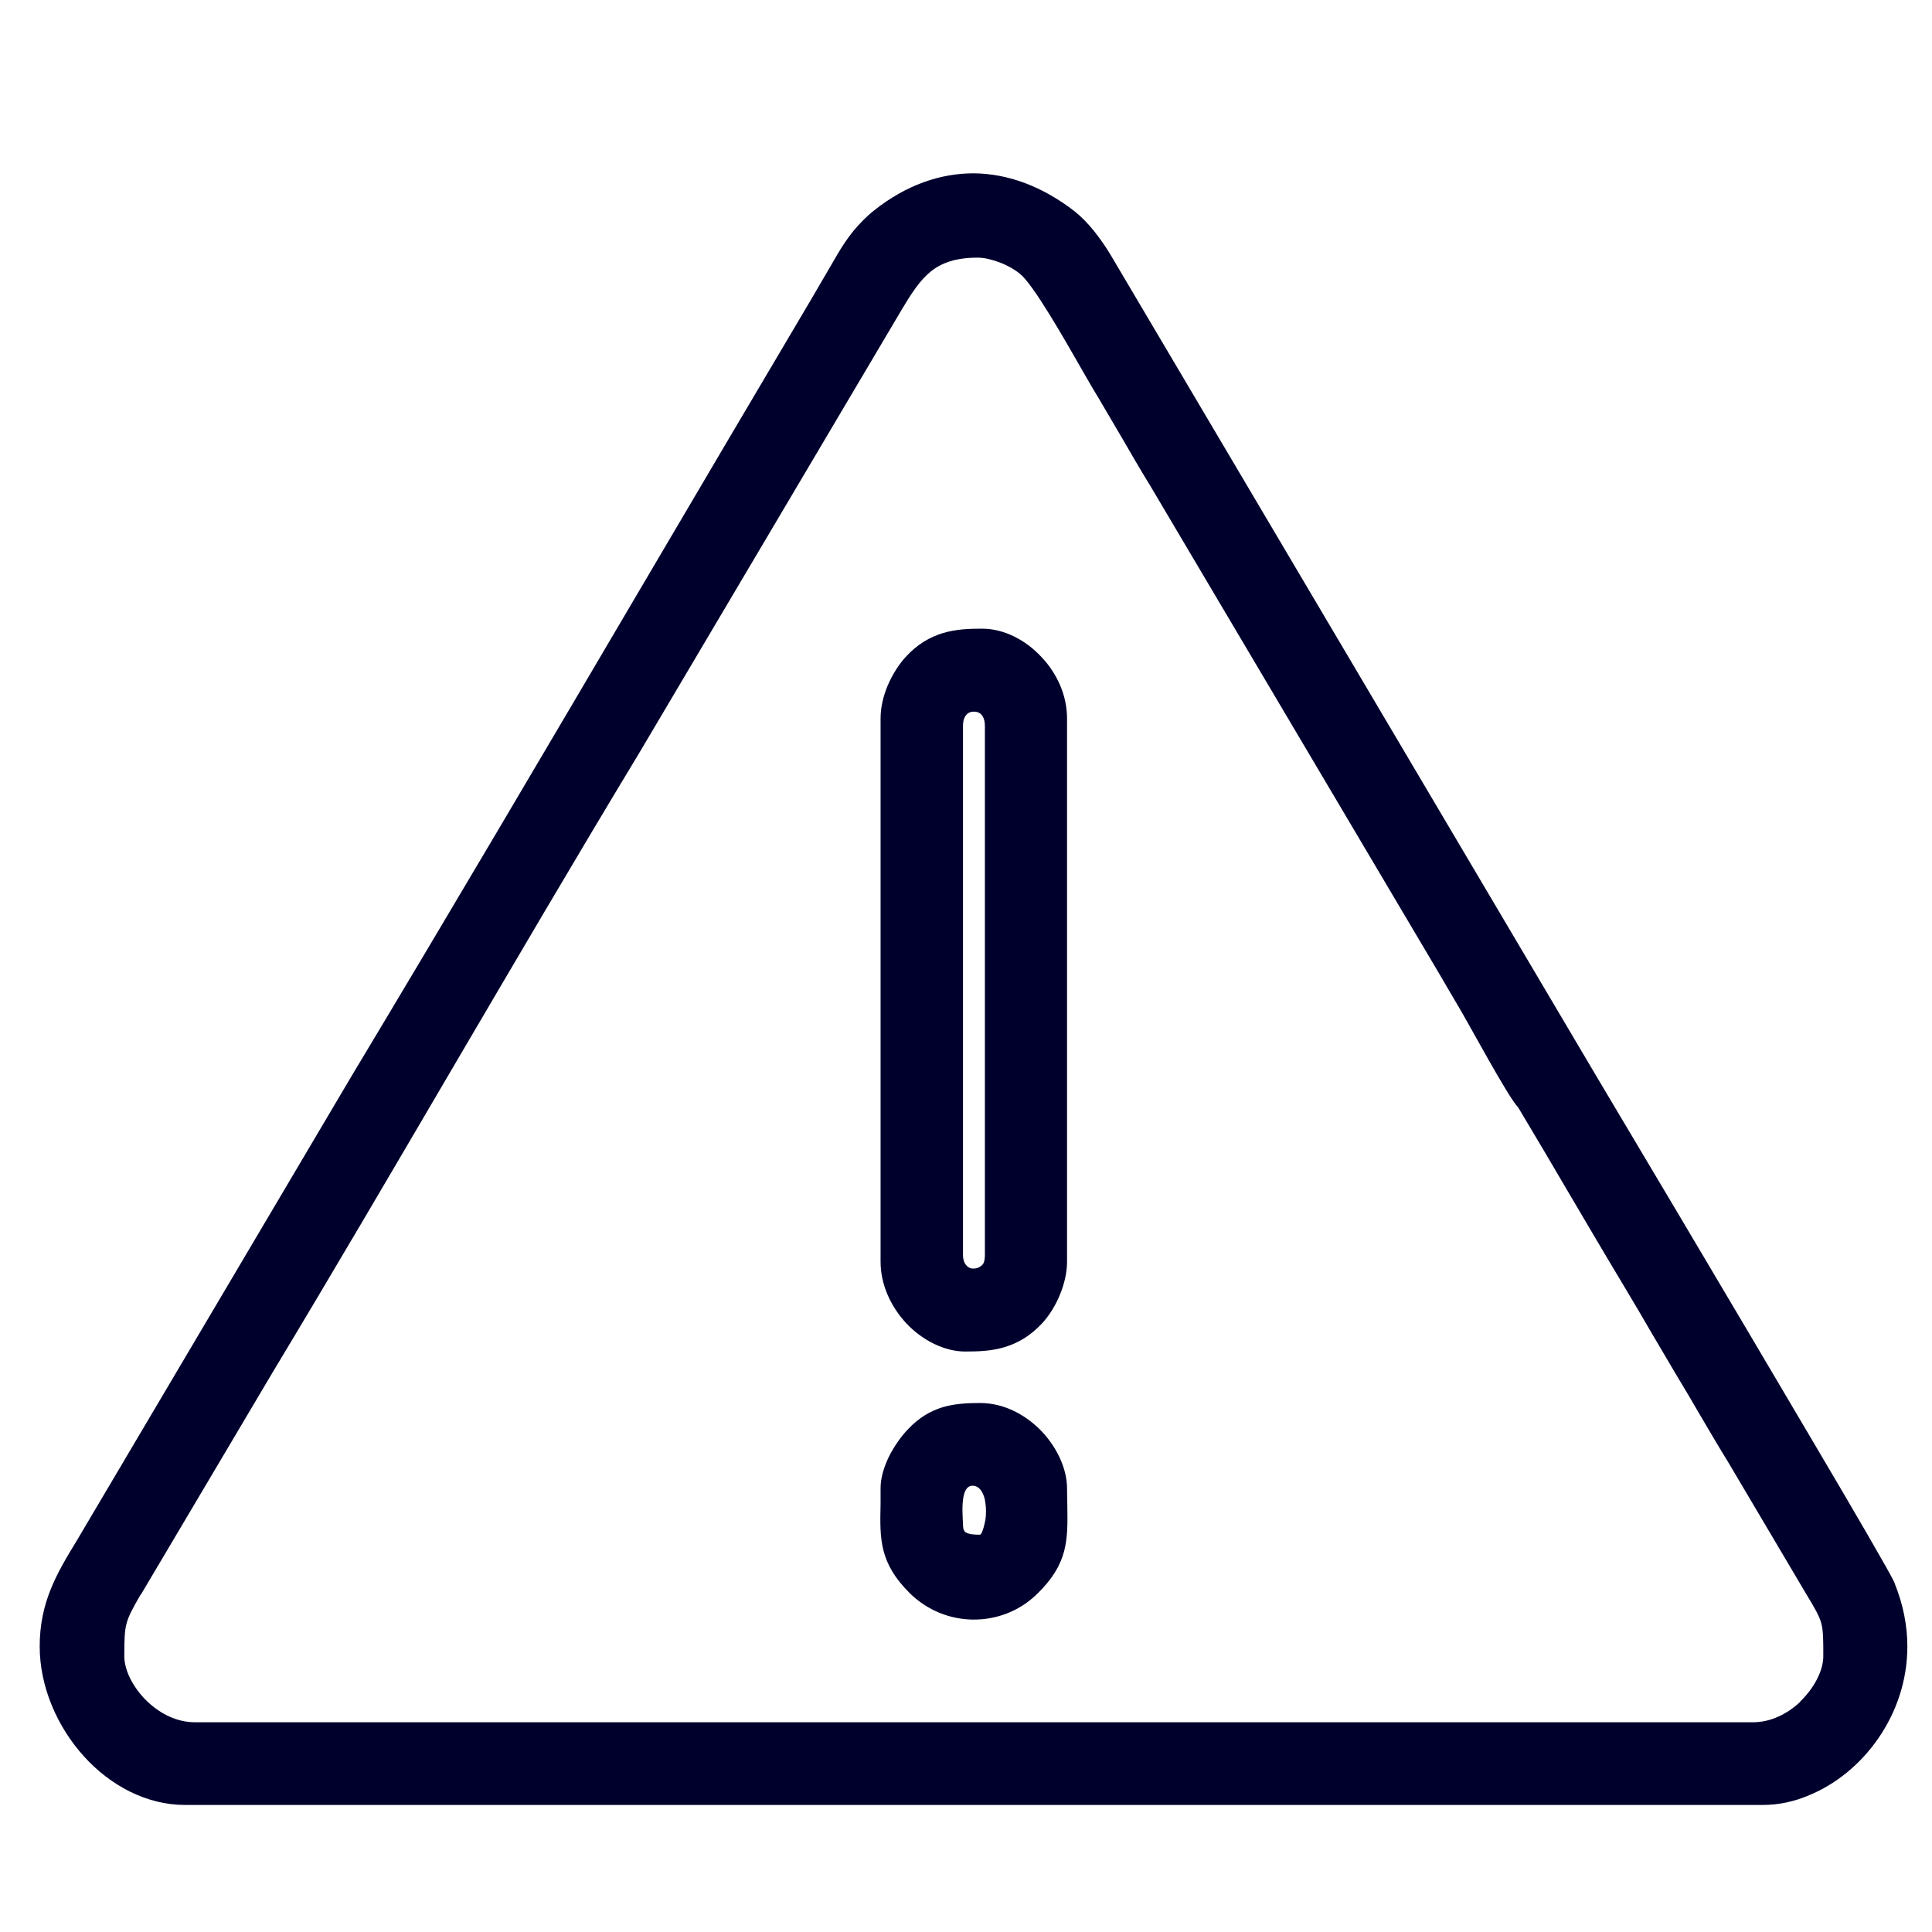
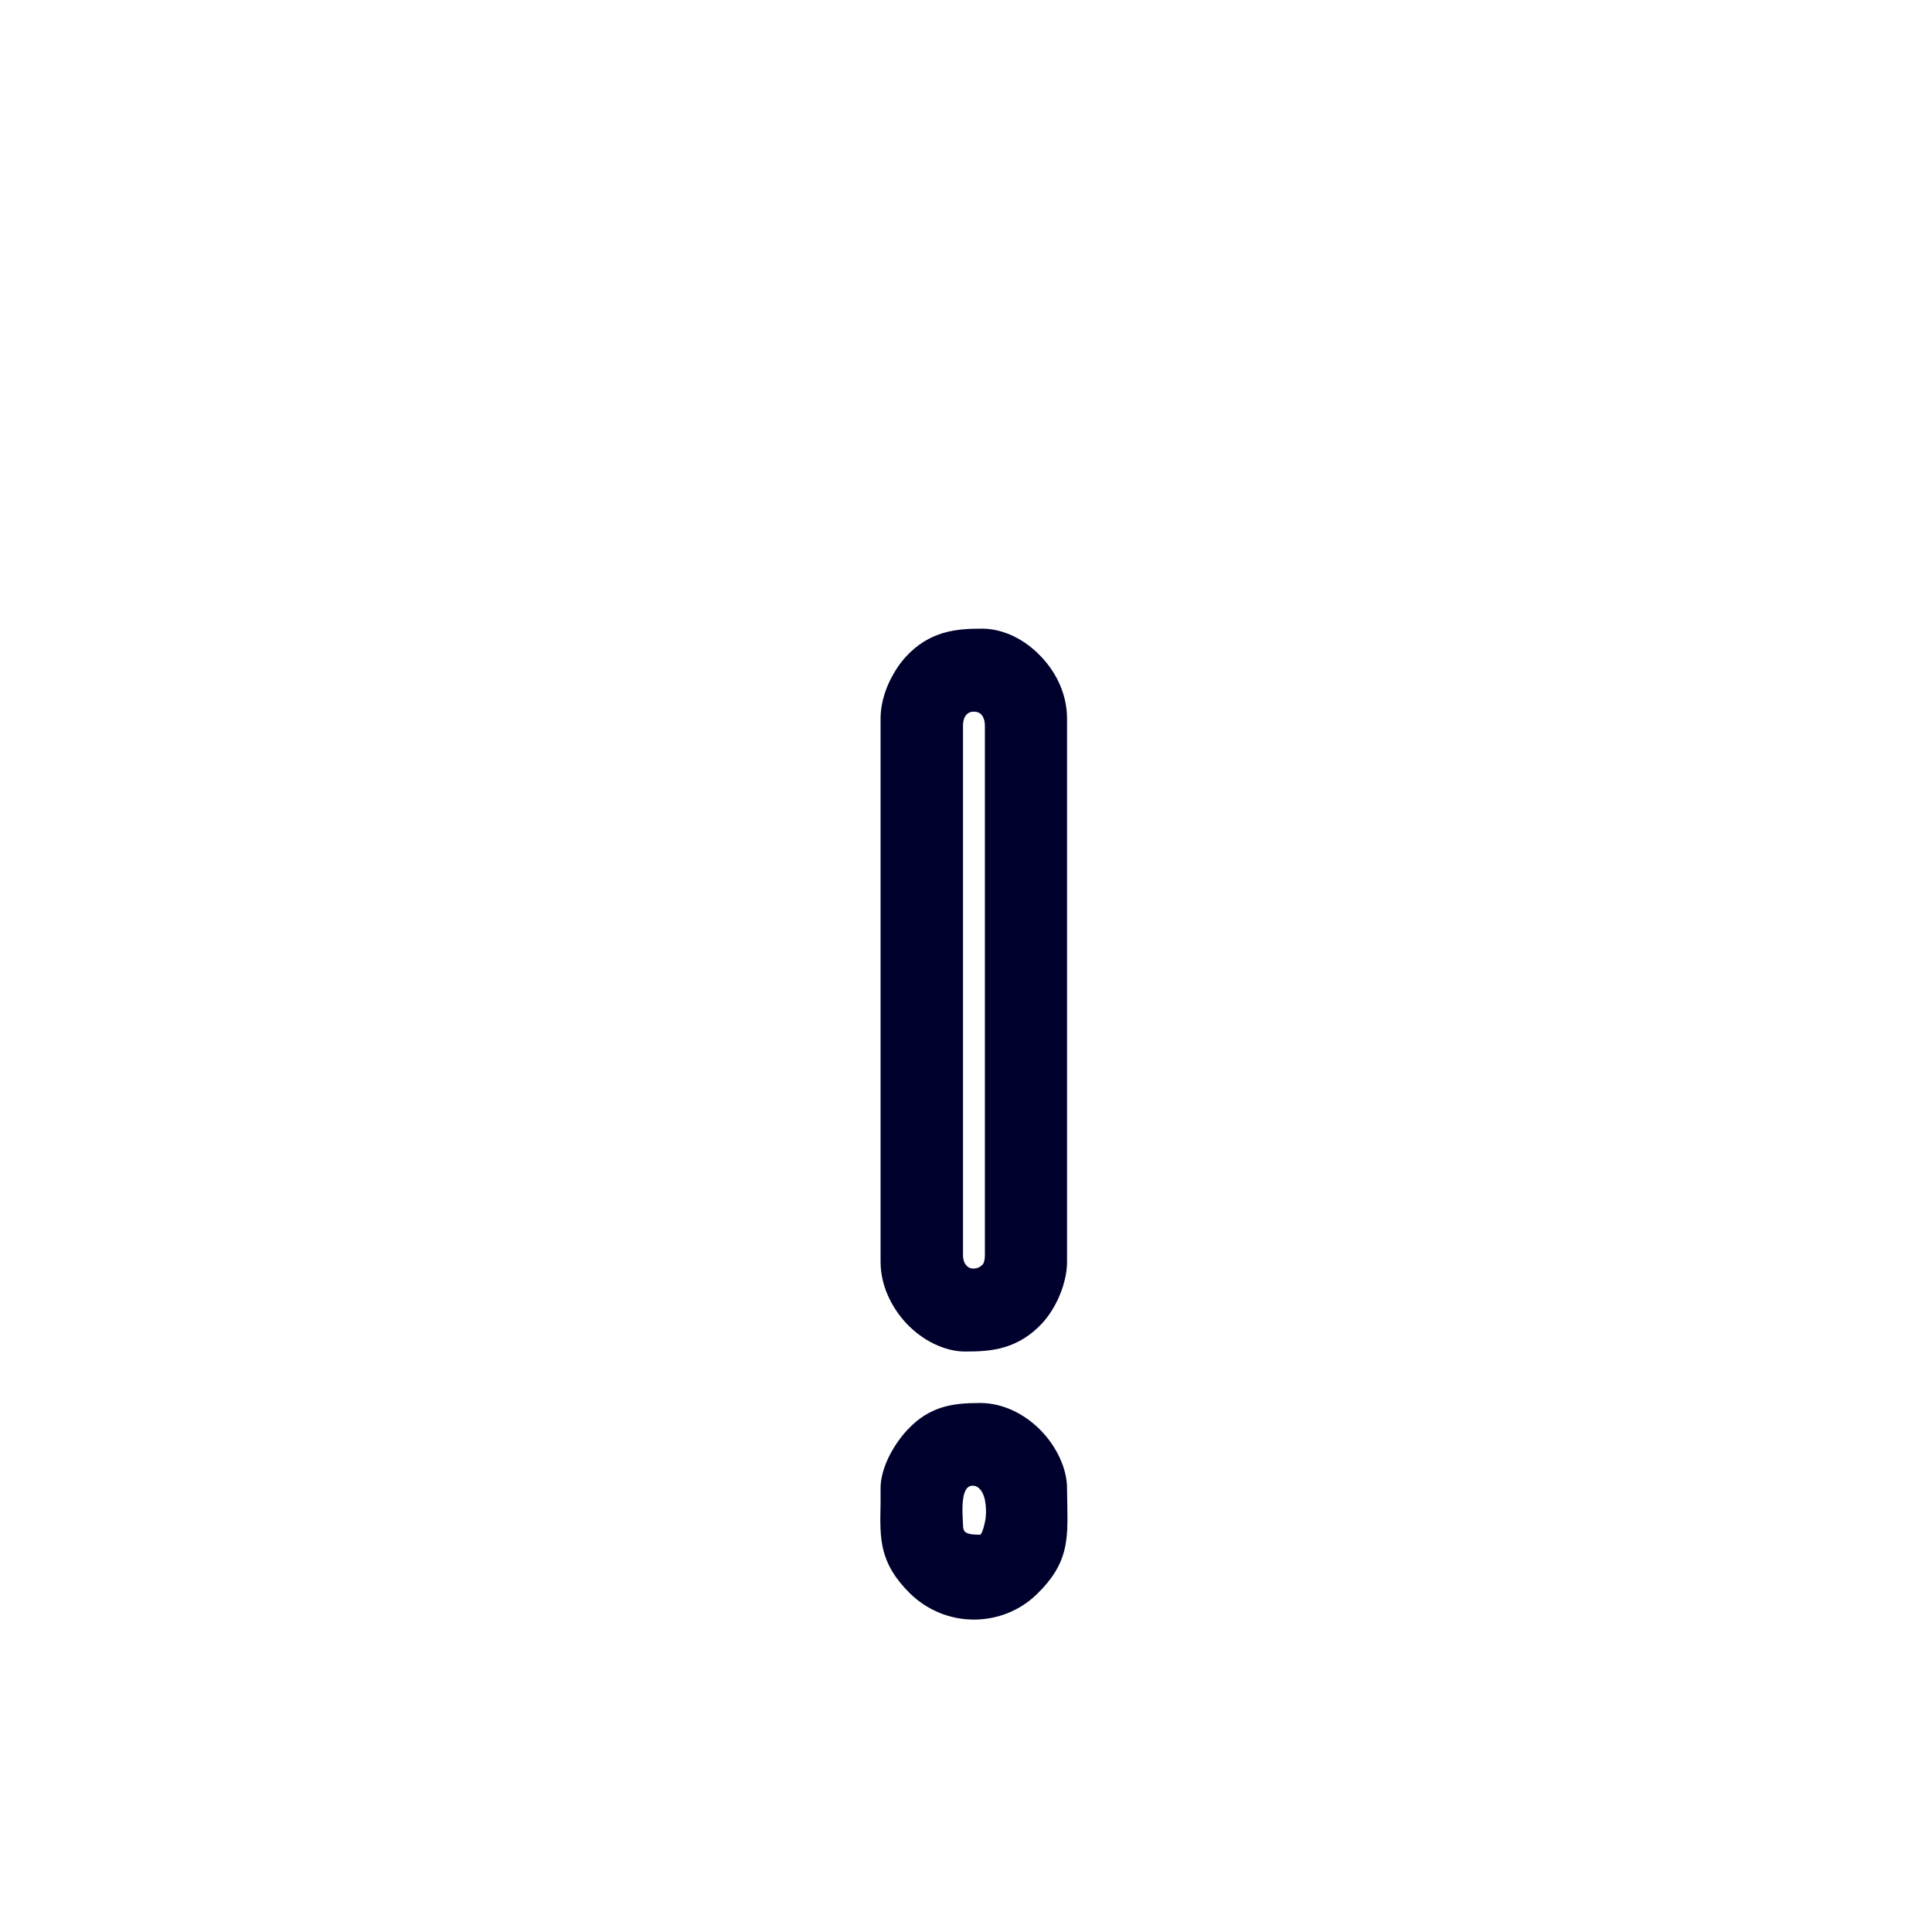
<svg xmlns="http://www.w3.org/2000/svg" xml:space="preserve" width="70.555mm" height="70.555mm" version="1.1" style="shape-rendering:geometricPrecision; text-rendering:geometricPrecision; image-rendering:optimizeQuality; fill-rule:evenodd; clip-rule:evenodd" viewBox="0 0 7056 7056">
  <style>
    .pulse {
      animation: pulseOpacity 2s infinite;
    }
	@keyframes pulseOpacity {
      0%, 100% {
        opacity: 1;
		fill:#00002d;
      }
      50% {
        opacity: 0.3;
      }
    }
  </style>
-   <path fill="#00002D" d="M462 5930c-7,26 -8,59 -8,119 0,52 33,117 86,167 46,43 106,74 172,74l5690 0c66,0 126,-31 172,-74l0 -1c52,-50 85,-114 85,-166 0,-60 0,-92 -7,-119 -7,-27 -23,-55 -54,-106l-287 -485c-31,-50 -68,-113 -105,-176 -27,-47 -55,-94 -87,-147 -28,-48 -59,-100 -89,-151 -30,-52 -60,-103 -102,-173l0 0c-62,-103 -127,-214 -192,-324 -61,-104 -122,-208 -191,-323 -38,-39 -177,-300 -222,-375 -25,-42 -48,-82 -65,-111l-1053 -1778 0 0c-41,-67 -74,-124 -107,-181 -28,-48 -57,-97 -84,-143 -15,-24 -34,-57 -57,-97 -73,-128 -184,-322 -232,-360 -20,-16 -47,-32 -78,-43 -25,-9 -51,-16 -77,-16 -79,0 -131,19 -170,50 -41,33 -73,83 -108,142l-958 1618c-237,392 -461,775 -686,1158 -218,372 -436,744 -654,1106l-479 808 -1 0c-30,52 -45,80 -52,107zm-155 485c-99,-109 -162,-256 -162,-402 0,-161 62,-266 134,-384l1005 -1699c358,-596 710,-1194 1062,-1792 215,-365 430,-730 615,-1042l98 -168c18,-31 38,-60 59,-86 23,-27 47,-52 75,-74 116,-92 240,-135 363,-135 127,1 253,49 369,139l0 0c25,20 49,45 70,71l0 0c24,30 46,62 63,91l0 0 1775 3001c61,102 481,808 782,1319 165,279 292,498 304,526l0 1c32,79 47,157 47,232 0,126 -41,242 -107,337 -65,94 -155,167 -253,207 -54,23 -111,35 -168,35l-5762 0c-141,0 -273,-71 -369,-177z" />
-   <path class="pulse" fill="#00002D" d="M3516 5545l1 23c0,17 4,25 11,29 12,7 32,8 51,8 5,0 12,-18 17,-41 4,-15 5,-30 5,-46l0 0c0,-15 -2,-31 -5,-45 -7,-26 -21,-47 -44,-47 -32,0 -37,49 -37,89 0,17 1,24 1,30zm-300 -51c0,-14 0,-28 0,-59 0,-37 12,-76 29,-112 21,-43 50,-82 73,-105 39,-41 79,-64 123,-78 43,-13 87,-16 138,-16 84,0 159,39 215,93 64,62 103,146 103,218 0,31 1,45 1,59l0 0c2,131 4,217 -112,329l0 0c-64,62 -148,93 -233,92 -83,-1 -166,-33 -231,-97 -110,-110 -109,-196 -106,-324zm301 -2843l0 1931c0,19 5,33 14,41 3,4 7,6 12,8 4,2 8,2 13,2 11,0 22,-4 32,-14 3,-3 5,-7 6,-11 2,-7 3,-15 3,-26l0 -1931c0,-27 -10,-43 -24,-49 -5,-2 -10,-3 -16,-3 -6,0 -12,1 -16,3 -14,6 -24,22 -24,49zm-301 1957l0 -1984c0,-41 10,-81 25,-118 18,-43 43,-81 67,-107 42,-46 87,-72 136,-87 47,-14 94,-16 143,-16 78,0 158,40 217,104 56,59 93,139 93,224l0 1984c0,40 -10,81 -25,118 -17,43 -42,81 -66,107 -43,46 -88,72 -137,87 -47,14 -94,16 -144,16 -76,0 -157,-41 -216,-104 -55,-60 -93,-139 -93,-224z" />
+   <path class="pulse" fill="#00002D" d="M3516 5545l1 23c0,17 4,25 11,29 12,7 32,8 51,8 5,0 12,-18 17,-41 4,-15 5,-30 5,-46l0 0c0,-15 -2,-31 -5,-45 -7,-26 -21,-47 -44,-47 -32,0 -37,49 -37,89 0,17 1,24 1,30zm-300 -51c0,-14 0,-28 0,-59 0,-37 12,-76 29,-112 21,-43 50,-82 73,-105 39,-41 79,-64 123,-78 43,-13 87,-16 138,-16 84,0 159,39 215,93 64,62 103,146 103,218 0,31 1,45 1,59l0 0c2,131 4,217 -112,329l0 0c-64,62 -148,93 -233,92 -83,-1 -166,-33 -231,-97 -110,-110 -109,-196 -106,-324zm301 -2843l0 1931c0,19 5,33 14,41 3,4 7,6 12,8 4,2 8,2 13,2 11,0 22,-4 32,-14 3,-3 5,-7 6,-11 2,-7 3,-15 3,-26l0 -1931c0,-27 -10,-43 -24,-49 -5,-2 -10,-3 -16,-3 -6,0 -12,1 -16,3 -14,6 -24,22 -24,49m-301 1957l0 -1984c0,-41 10,-81 25,-118 18,-43 43,-81 67,-107 42,-46 87,-72 136,-87 47,-14 94,-16 143,-16 78,0 158,40 217,104 56,59 93,139 93,224l0 1984c0,40 -10,81 -25,118 -17,43 -42,81 -66,107 -43,46 -88,72 -137,87 -47,14 -94,16 -144,16 -76,0 -157,-41 -216,-104 -55,-60 -93,-139 -93,-224z" />
</svg>